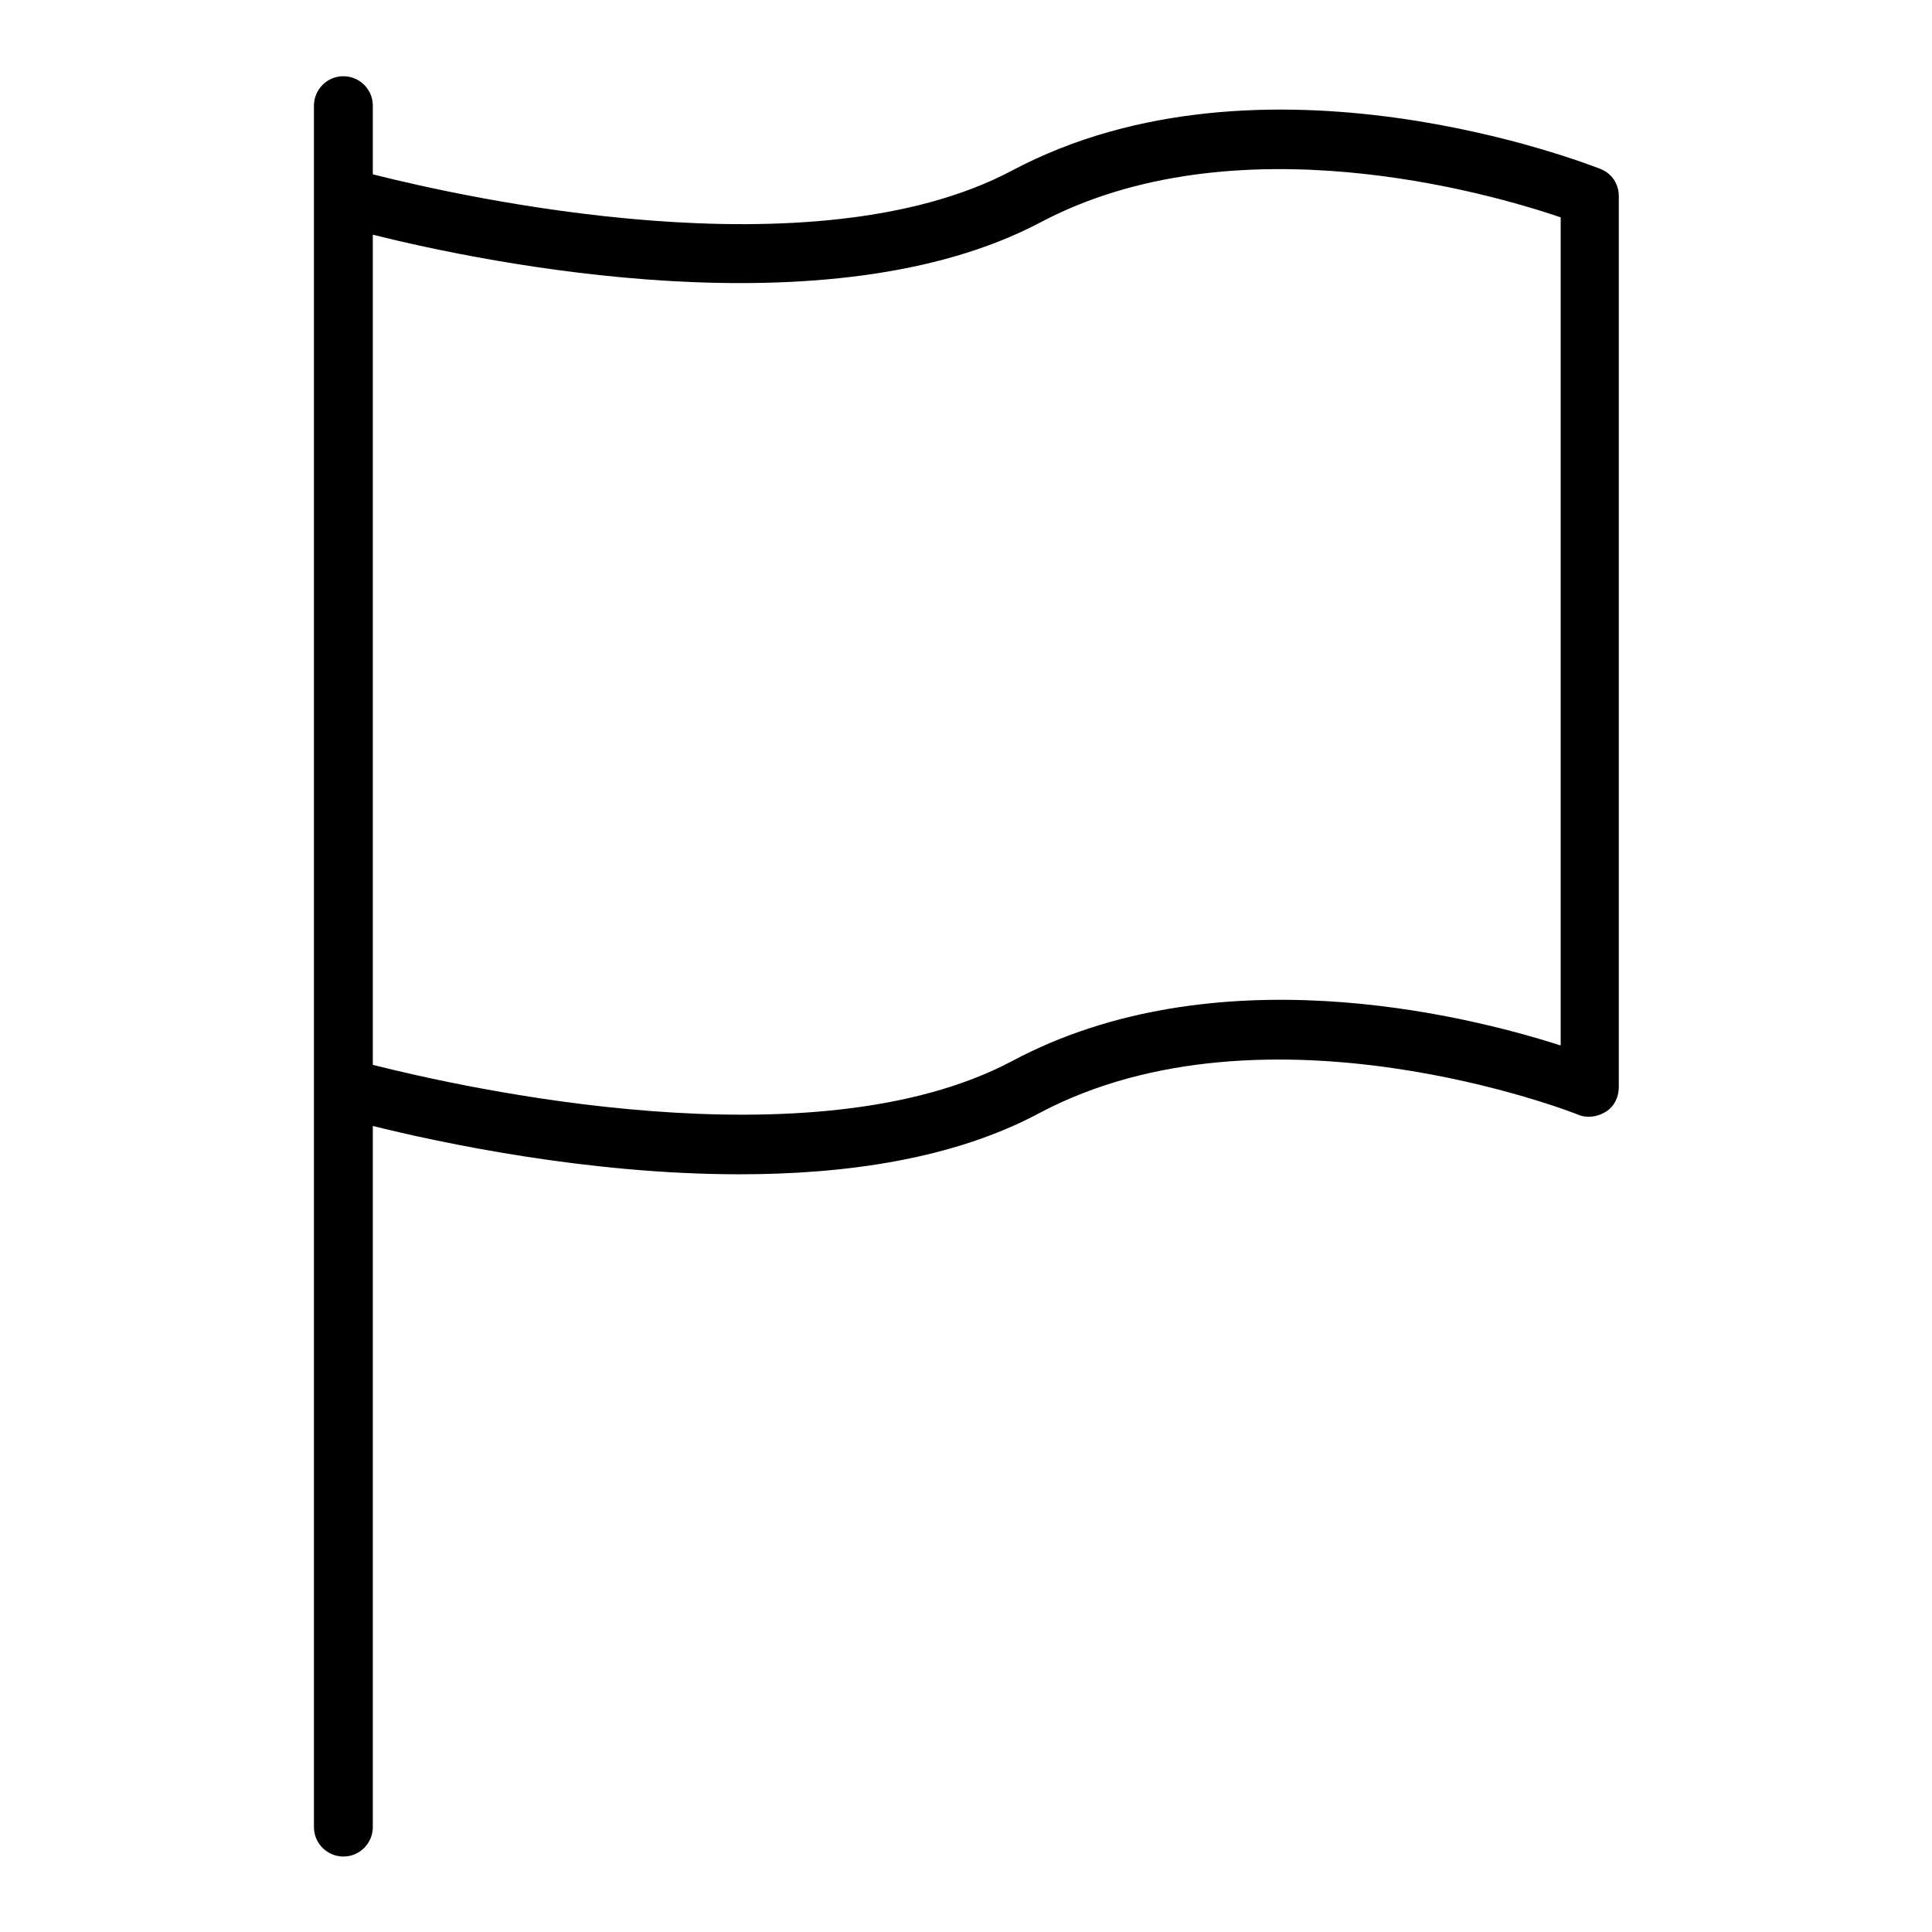
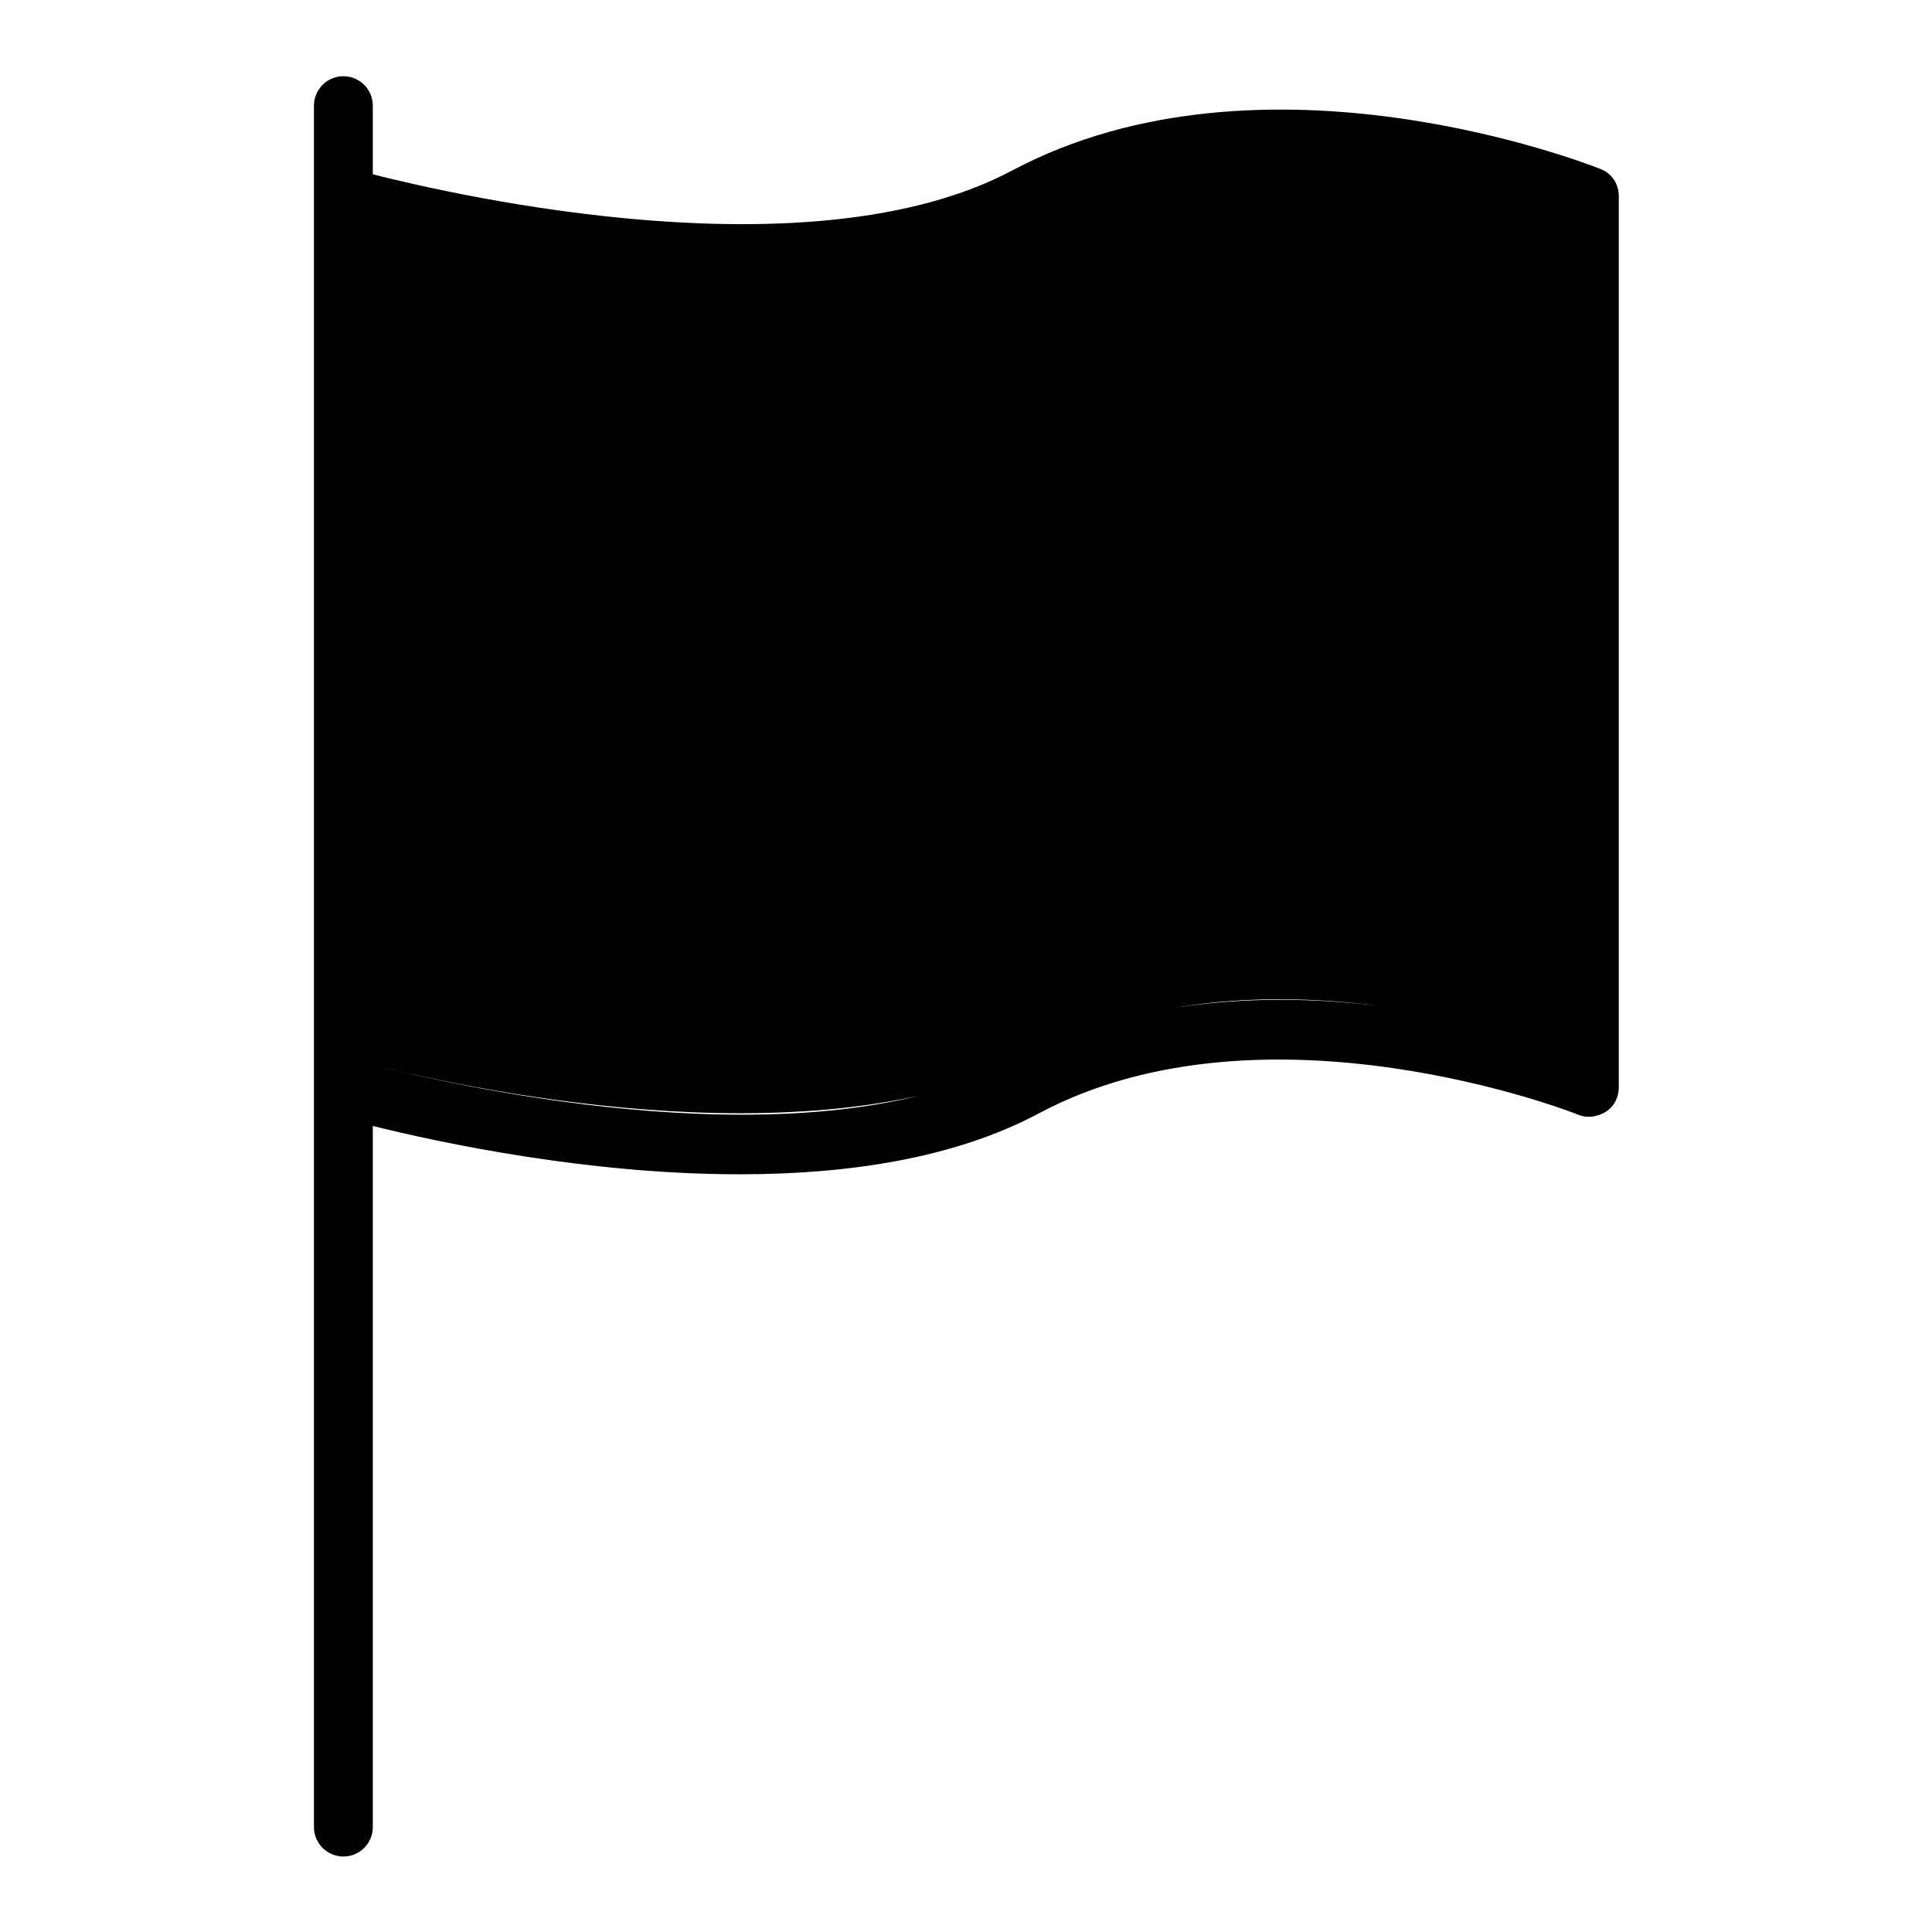
<svg xmlns="http://www.w3.org/2000/svg" version="1.1" x="0px" y="0px" viewBox="0 0 256 256" enable-background="new 0 0 256 256" xml:space="preserve">
  <g>
-     <path fill="#000000" d="M212.1,22.4c-1.8-0.7-44.7-17.5-78,0.2c-26.4,14-72.8,3.5-84.7,0.5v-9.1c0-2.2-1.8-3.9-3.9-3.9 c-2.2,0-3.9,1.8-3.9,3.9c0,0,0,0,0,0v11.8c0,0.1,0,0.1,0,0.2c0,0,0,0.1,0,0.1v216c0,2.2,1.8,3.9,3.9,3.9c2.2,0,3.9-1.8,3.9-3.9 c0,0,0,0,0,0v-92.9c8.9,2.2,28.4,6.4,48.6,6.4c14,0,28.3-2,39.7-8.1c30.1-16,71,0,71.4,0.2c1.2,0.5,2.6,0.3,3.7-0.4 c1.1-0.7,1.7-1.9,1.7-3.3V26C214.5,24.4,213.6,23,212.1,22.4z M206.7,138.5c-12.8-4.1-45.8-12.2-72.6,2.1 c-26.4,14-72.8,3.5-84.7,0.5V31.1c15.2,3.8,60.5,13.1,88.4-1.6c25.8-13.7,59.6-3.9,69-0.7V138.5z" />
+     <path fill="#000000" d="M212.1,22.4c-1.8-0.7-44.7-17.5-78,0.2c-26.4,14-72.8,3.5-84.7,0.5v-9.1c0-2.2-1.8-3.9-3.9-3.9 c-2.2,0-3.9,1.8-3.9,3.9c0,0,0,0,0,0v11.8c0,0.1,0,0.1,0,0.2c0,0,0,0.1,0,0.1v216c0,2.2,1.8,3.9,3.9,3.9c2.2,0,3.9-1.8,3.9-3.9 c0,0,0,0,0,0v-92.9c8.9,2.2,28.4,6.4,48.6,6.4c14,0,28.3-2,39.7-8.1c30.1-16,71,0,71.4,0.2c1.2,0.5,2.6,0.3,3.7-0.4 c1.1-0.7,1.7-1.9,1.7-3.3V26C214.5,24.4,213.6,23,212.1,22.4z M206.7,138.5c-12.8-4.1-45.8-12.2-72.6,2.1 c-26.4,14-72.8,3.5-84.7,0.5c15.2,3.8,60.5,13.1,88.4-1.6c25.8-13.7,59.6-3.9,69-0.7V138.5z" />
  </g>
</svg>